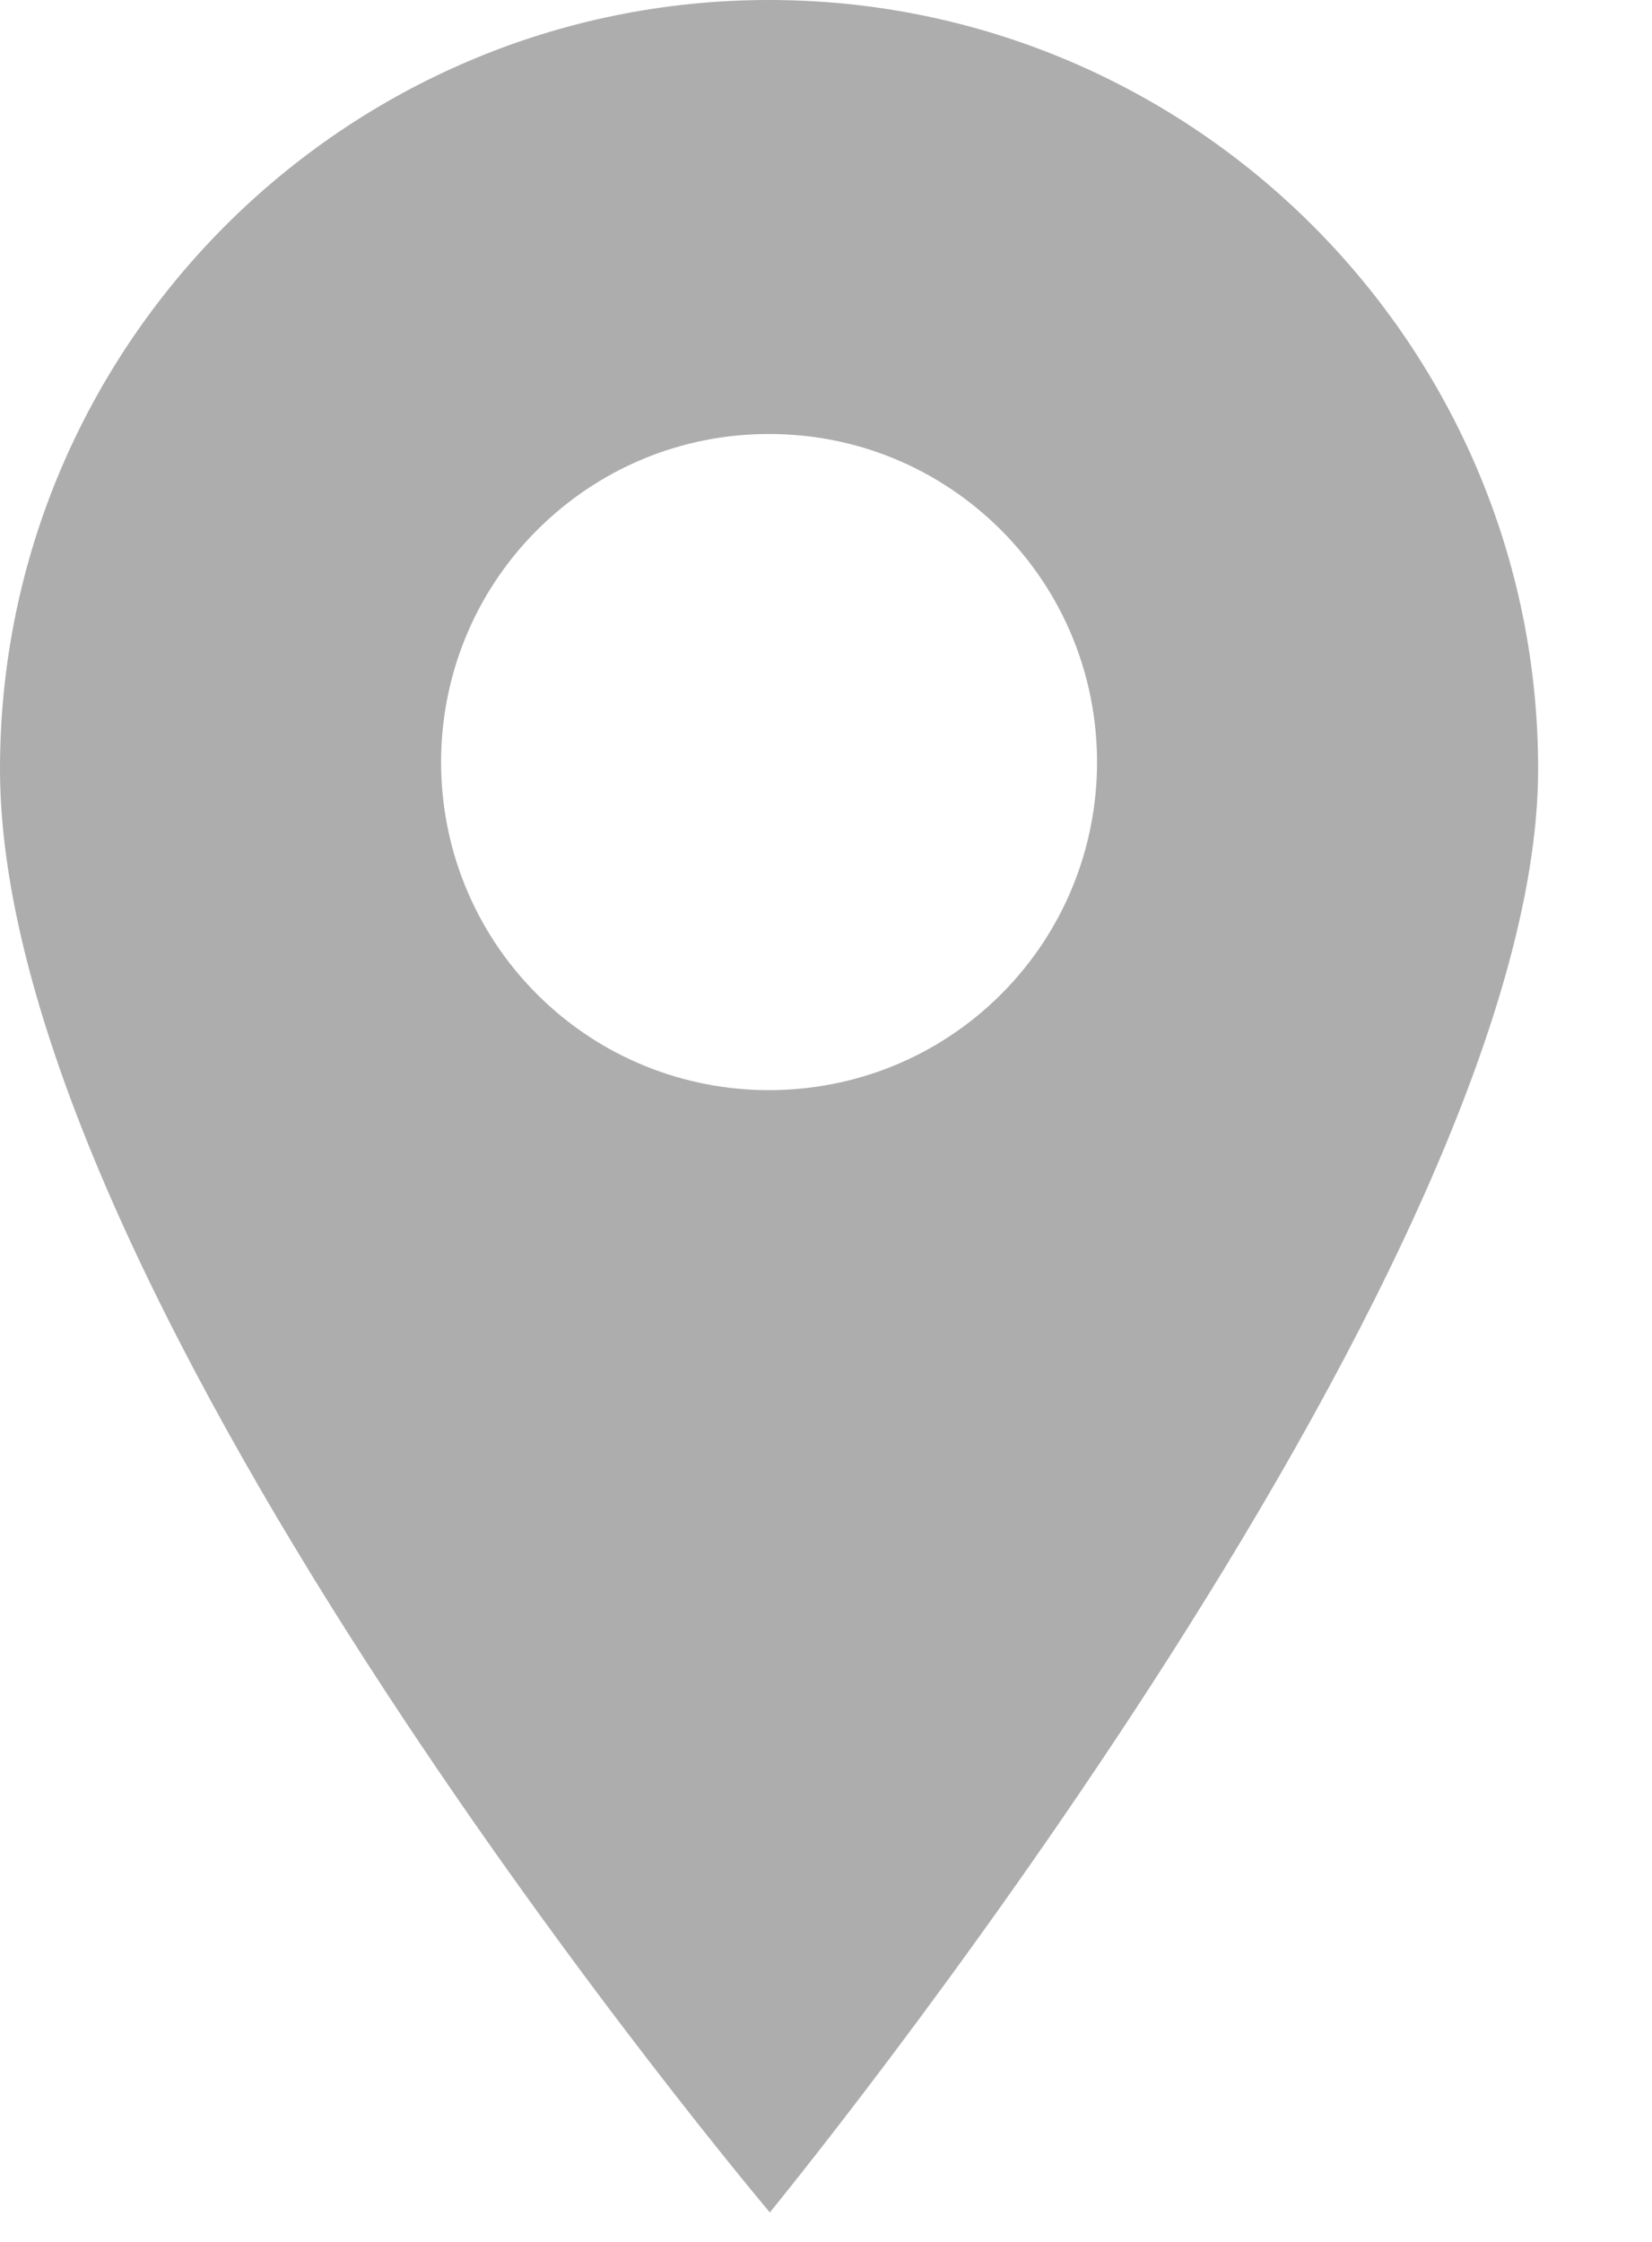
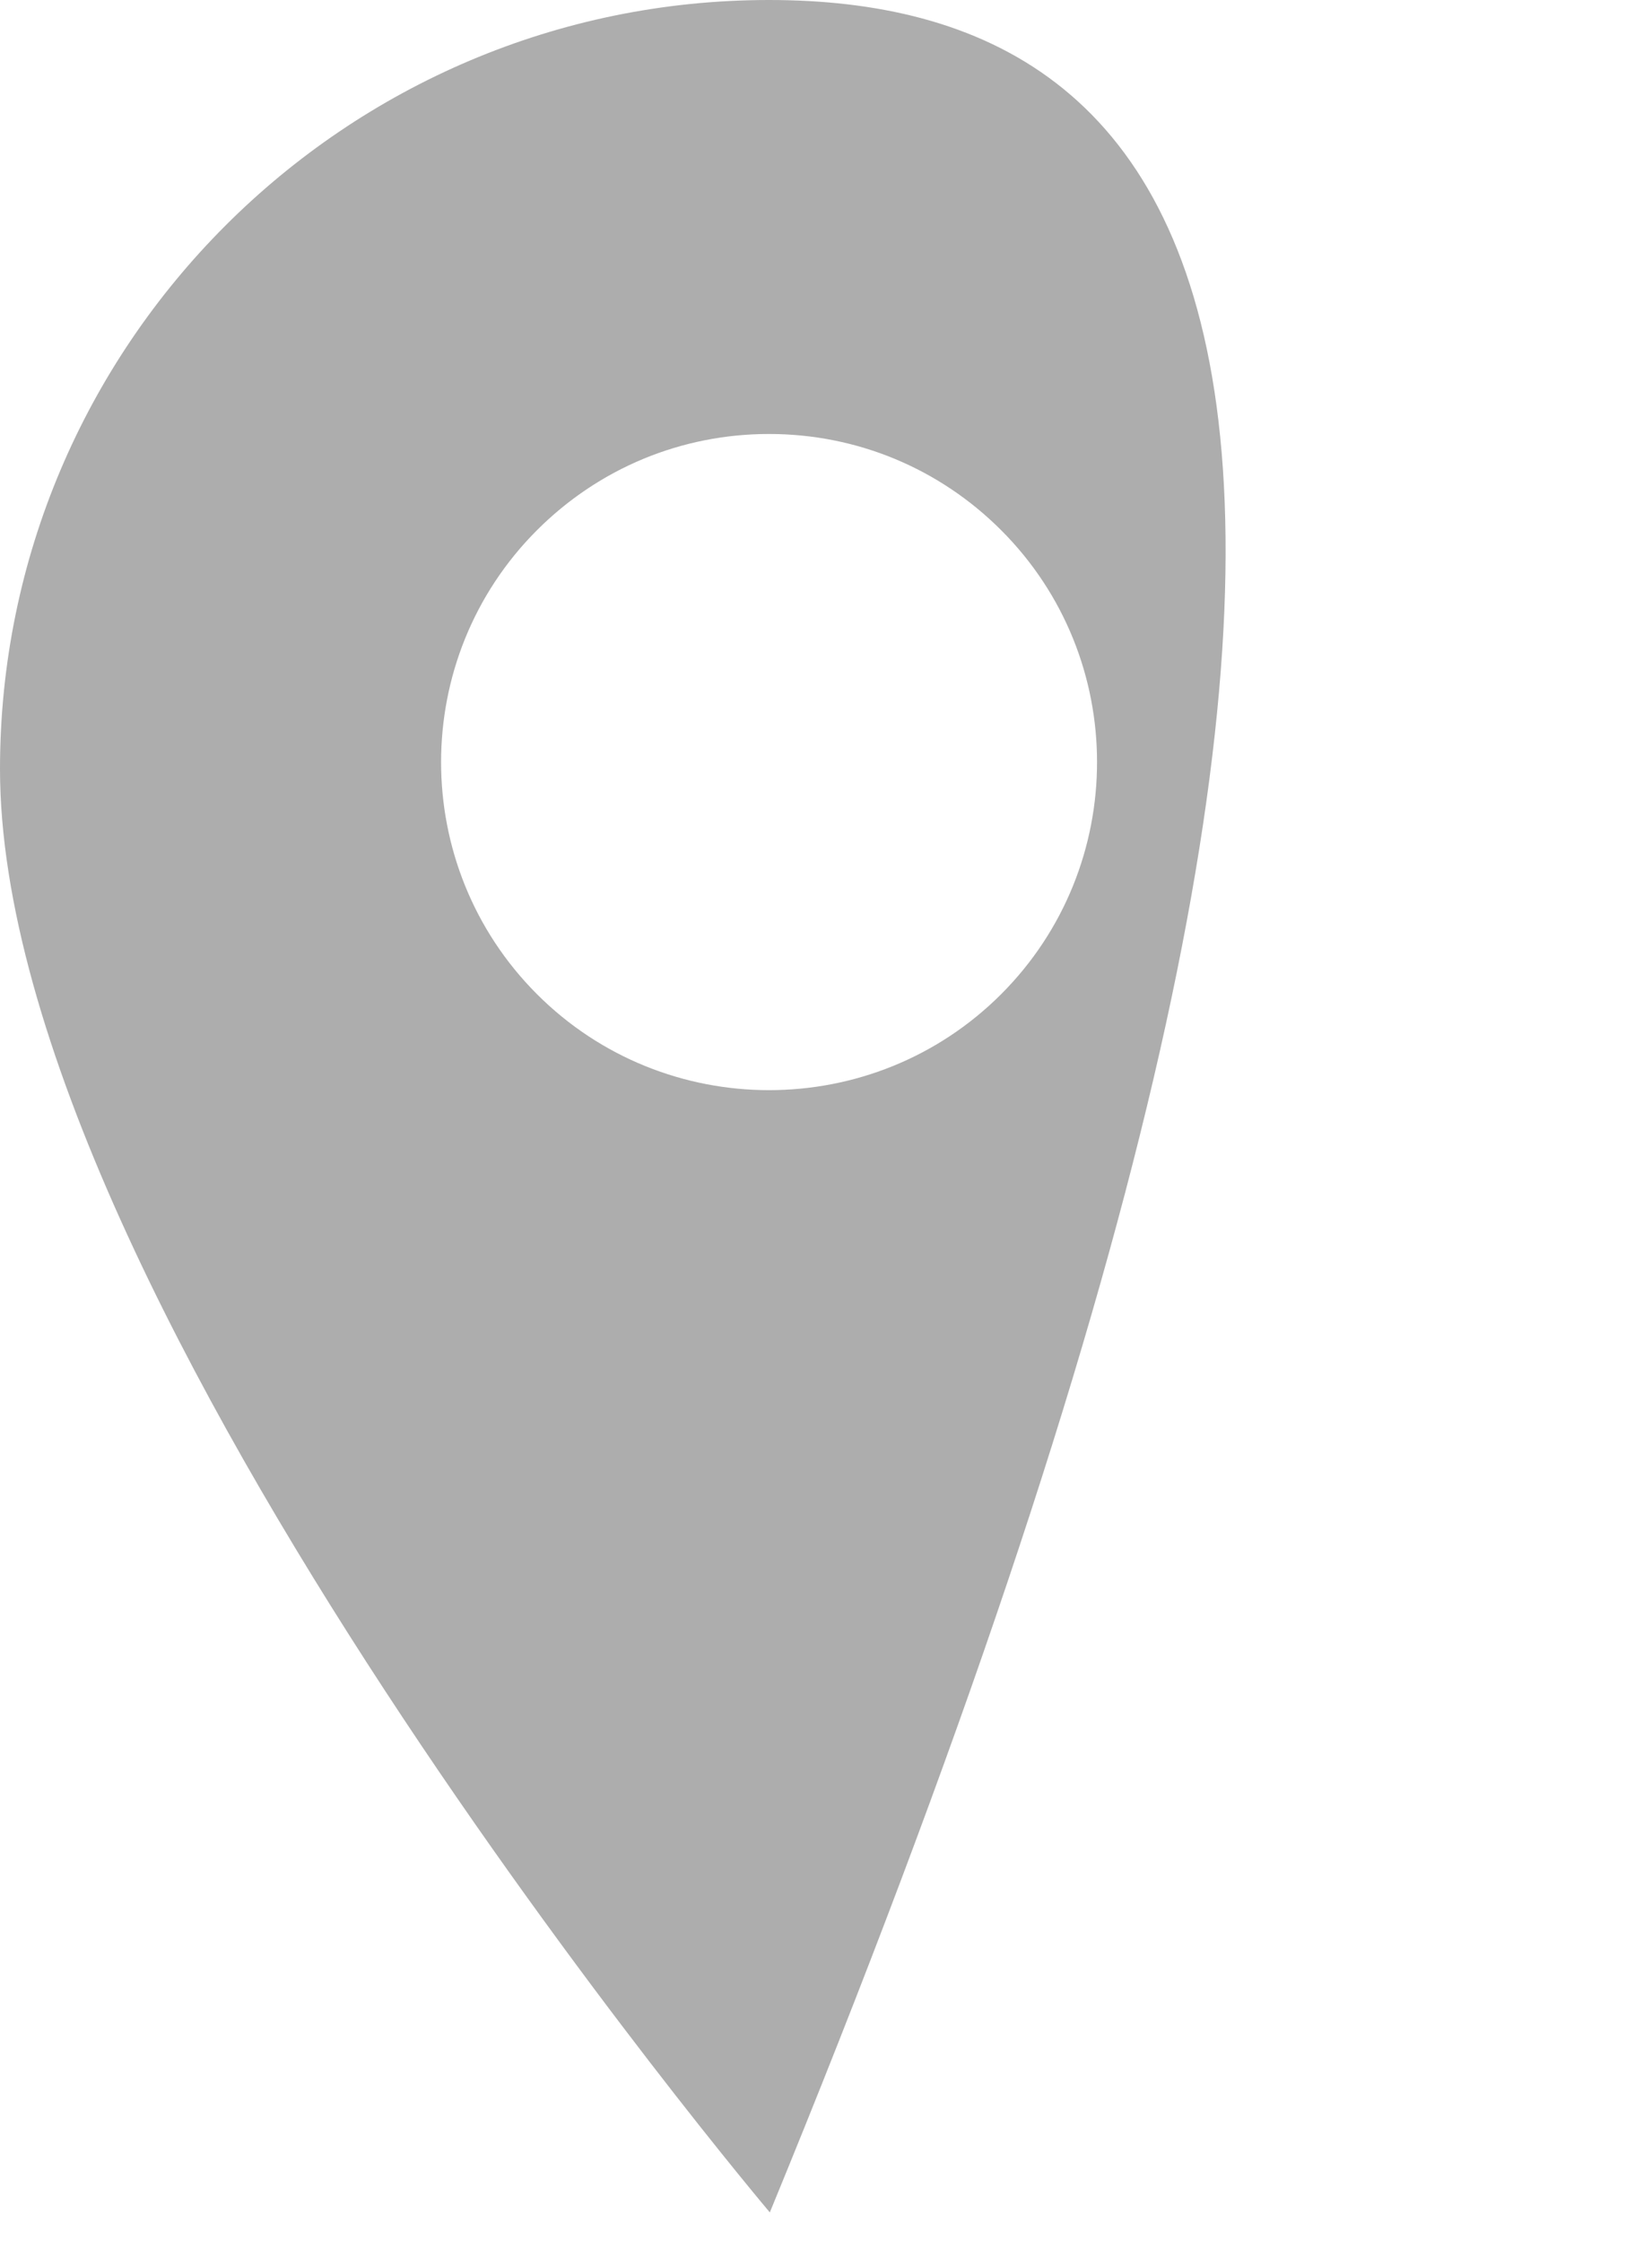
<svg xmlns="http://www.w3.org/2000/svg" width="14" height="19" viewBox="0 0 14 19" fill="none">
-   <path d="M6.517 0C2.924 0 0 2.924 0 6.517C0 11.034 6.524 18.75 6.524 18.75C6.524 18.75 13.035 10.812 13.035 6.517C13.035 2.924 10.111 0 6.517 0ZM8.484 8.426C7.942 8.968 7.23 9.239 6.517 9.239C5.805 9.239 5.093 8.968 4.551 8.426C3.467 7.341 3.467 5.577 4.551 4.493C5.076 3.968 5.775 3.678 6.517 3.678C7.26 3.678 7.959 3.968 8.484 4.493C9.568 5.577 9.568 7.341 8.484 8.426Z" fill="#ADADAD" />
+   <path d="M6.517 0C2.924 0 0 2.924 0 6.517C0 11.034 6.524 18.75 6.524 18.75C13.035 2.924 10.111 0 6.517 0ZM8.484 8.426C7.942 8.968 7.23 9.239 6.517 9.239C5.805 9.239 5.093 8.968 4.551 8.426C3.467 7.341 3.467 5.577 4.551 4.493C5.076 3.968 5.775 3.678 6.517 3.678C7.26 3.678 7.959 3.968 8.484 4.493C9.568 5.577 9.568 7.341 8.484 8.426Z" fill="#ADADAD" />
</svg>